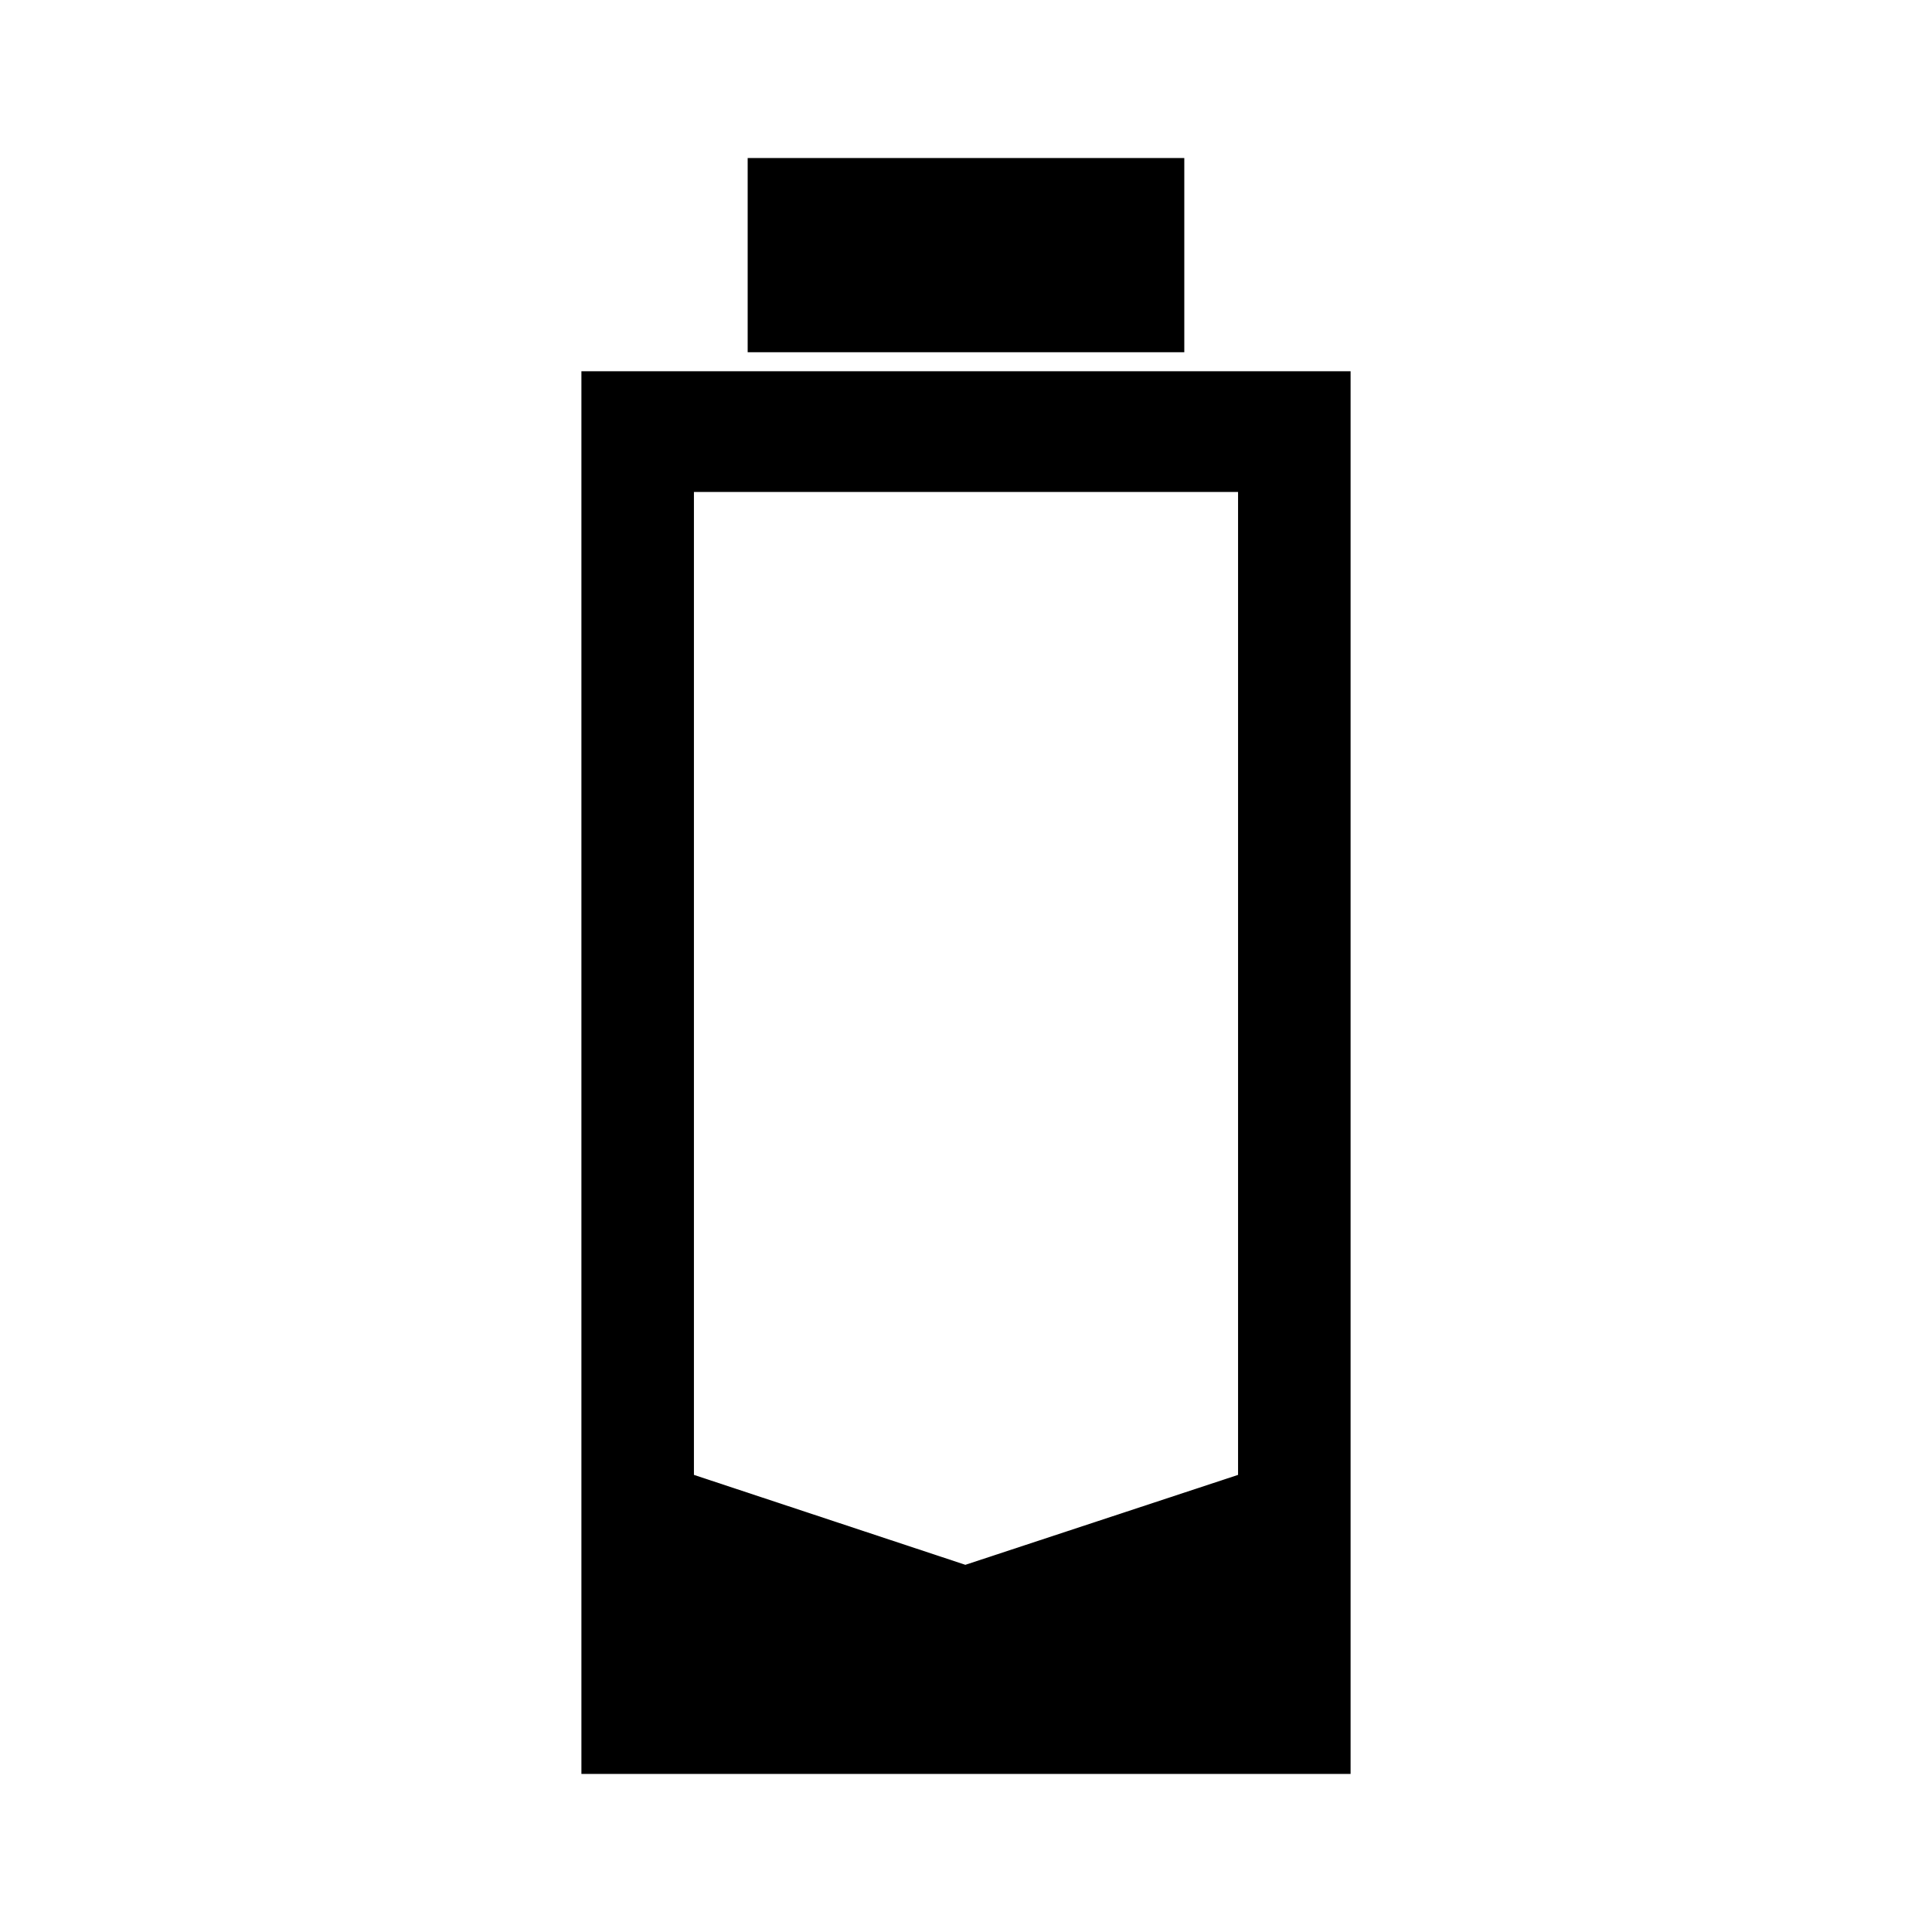
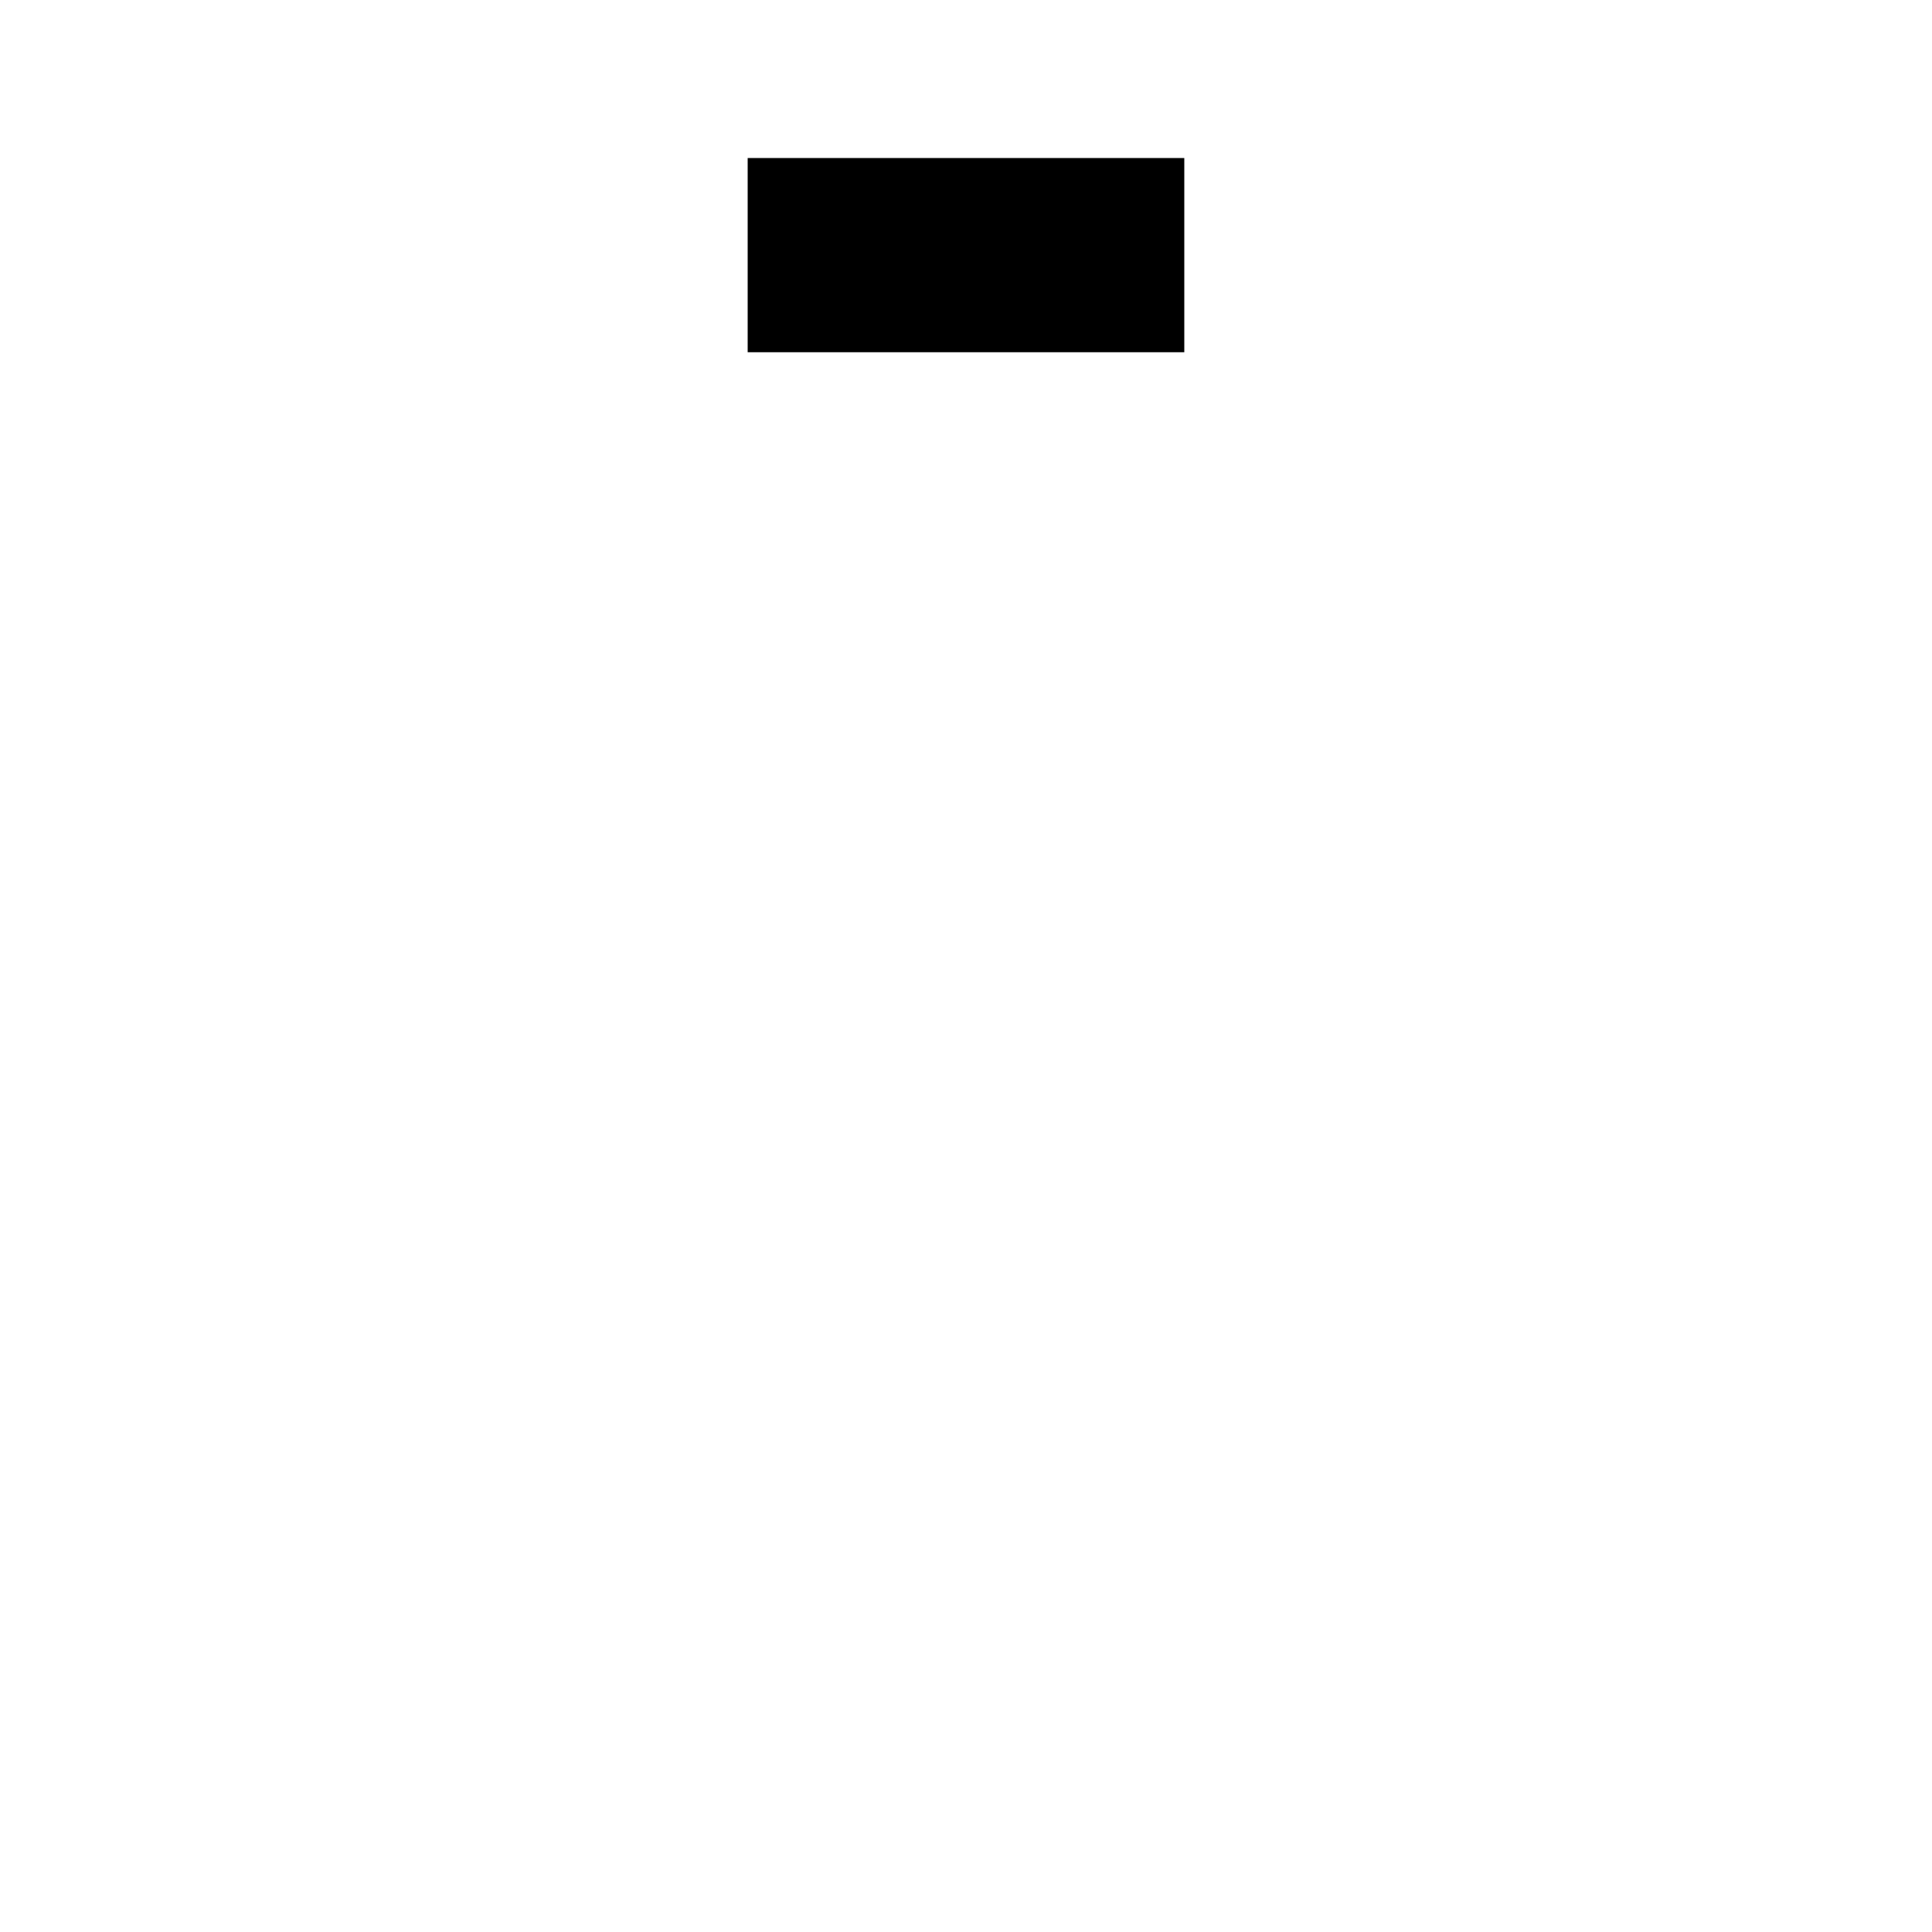
<svg xmlns="http://www.w3.org/2000/svg" fill="#000000" width="800px" height="800px" version="1.1" viewBox="144 144 512 512">
  <g>
-     <path d="m298.08 242.38v371.73h203.84v-371.73zm174.02 292.48-72.27 23.832-71.93-23.832v-260.49h144.2z" />
    <path d="m342.14 185.88h115.71v51.465h-115.71z" />
  </g>
</svg>